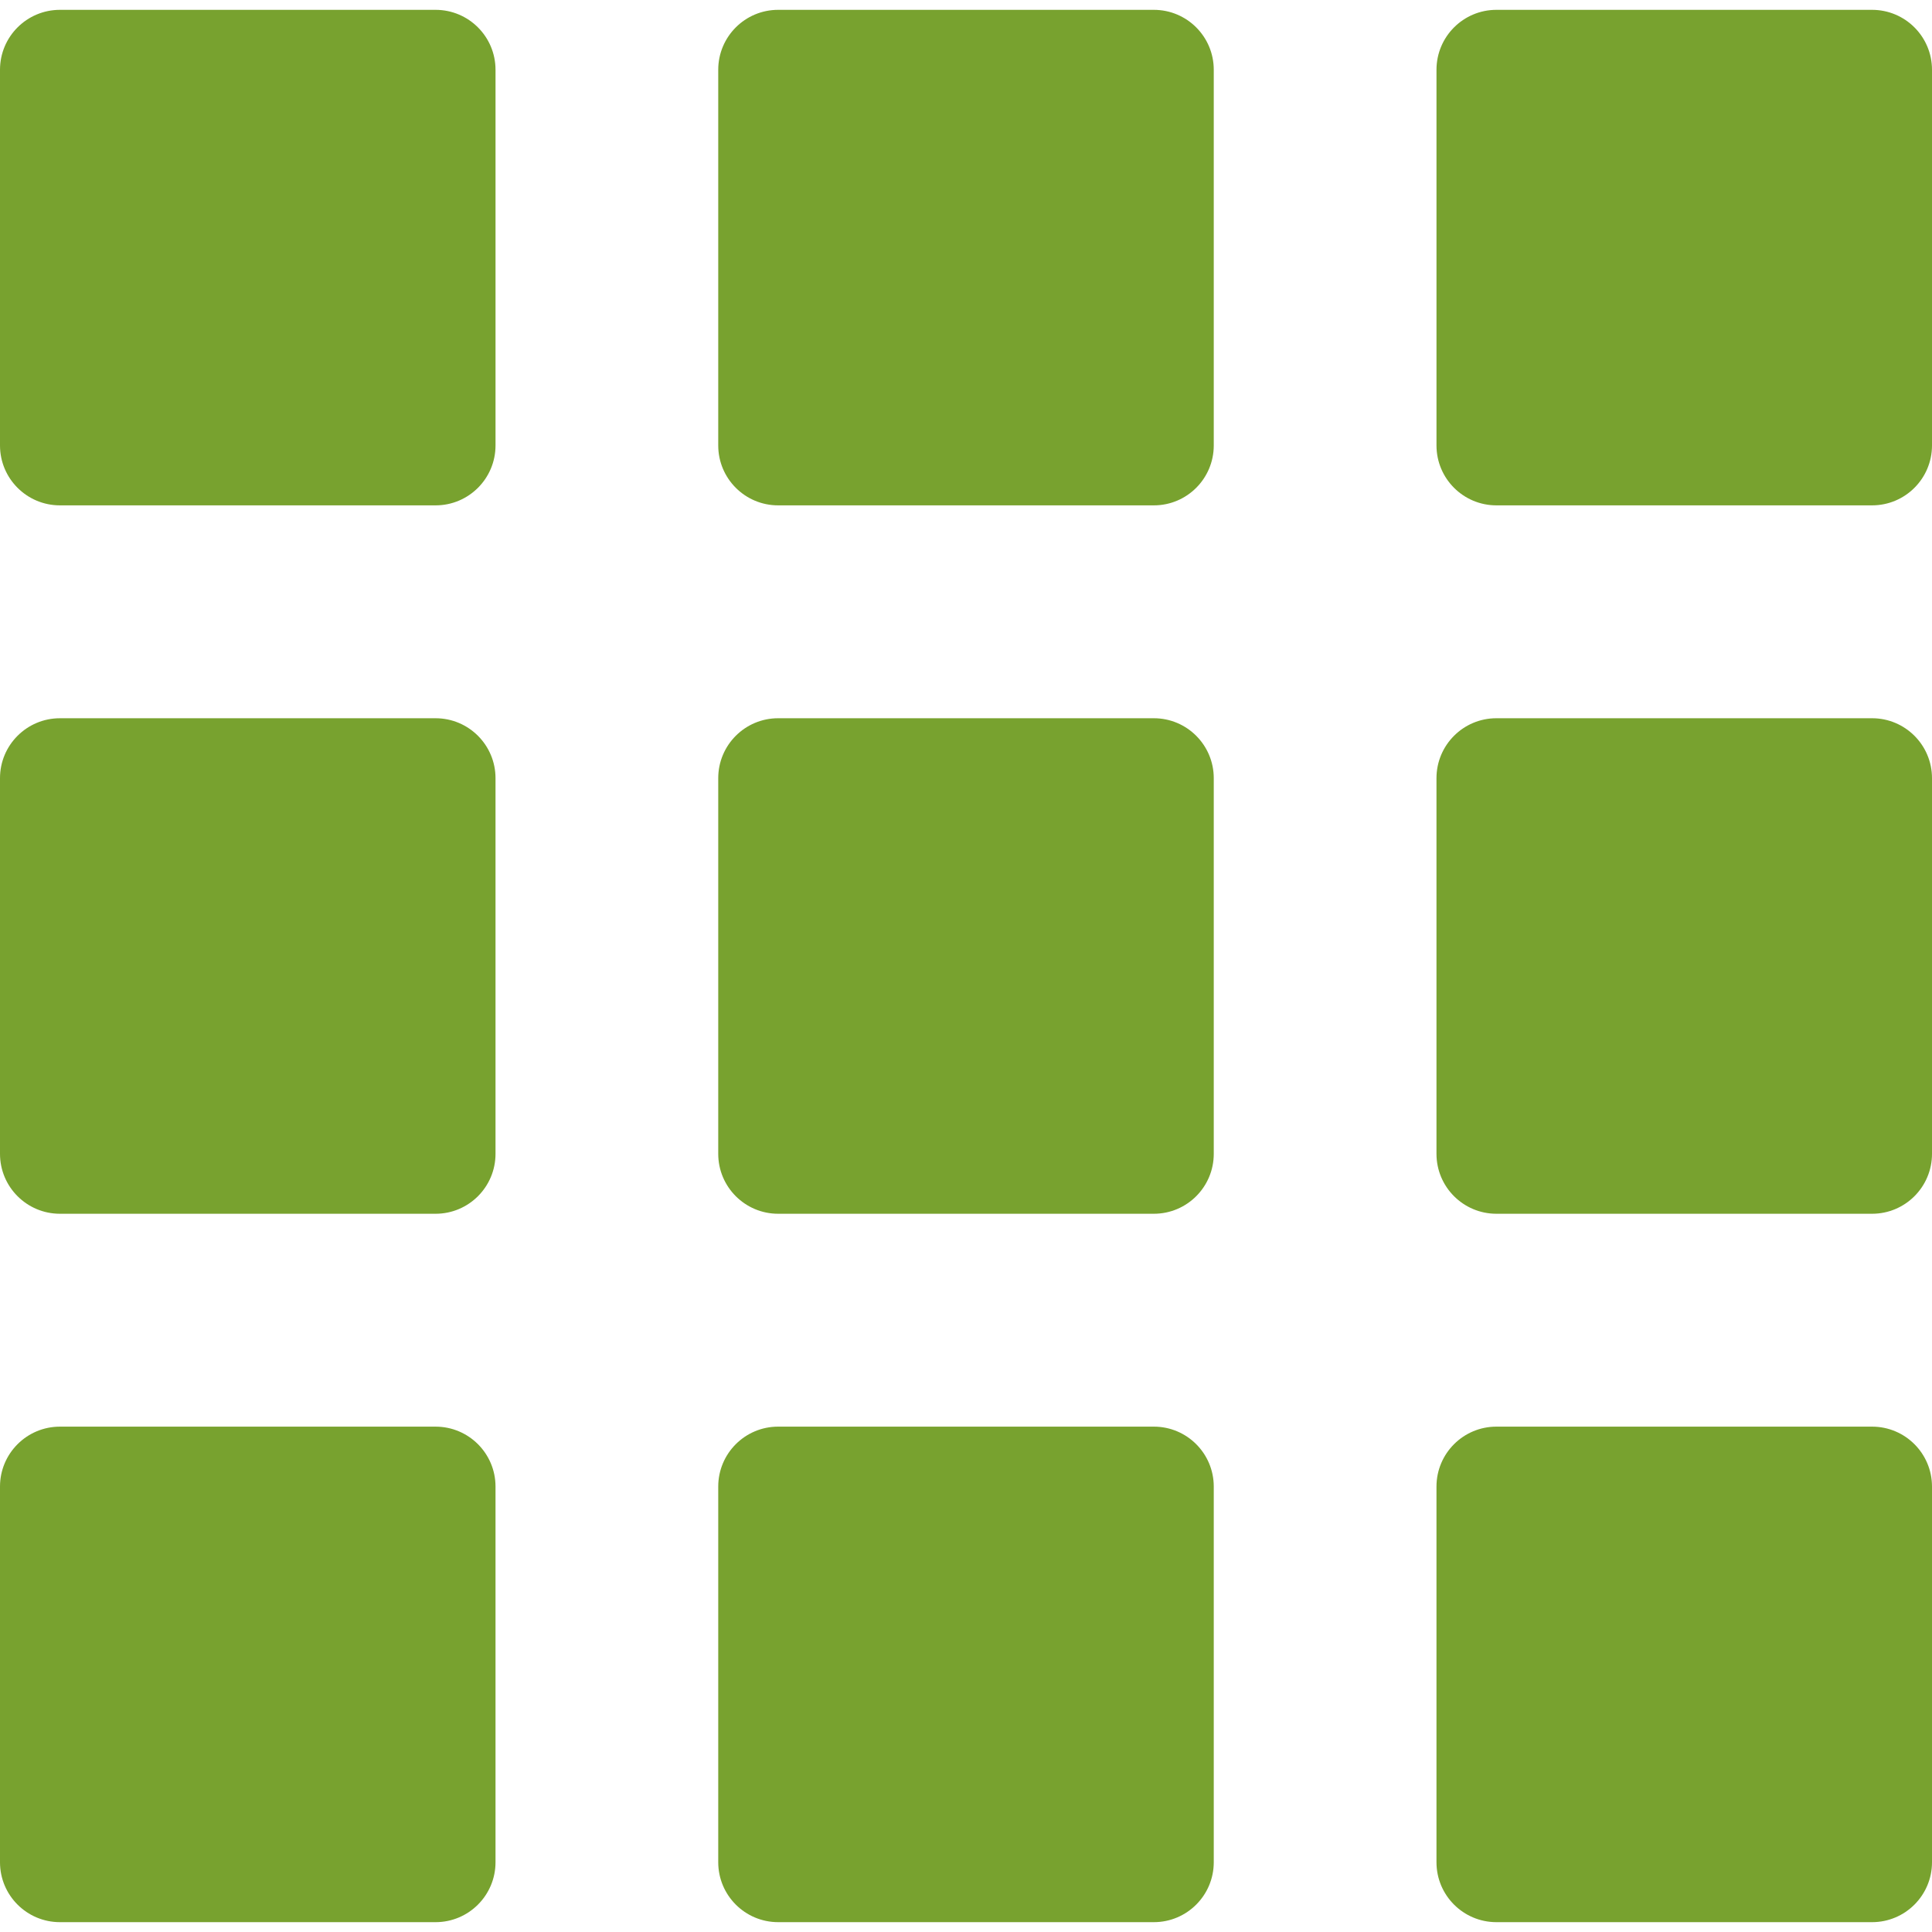
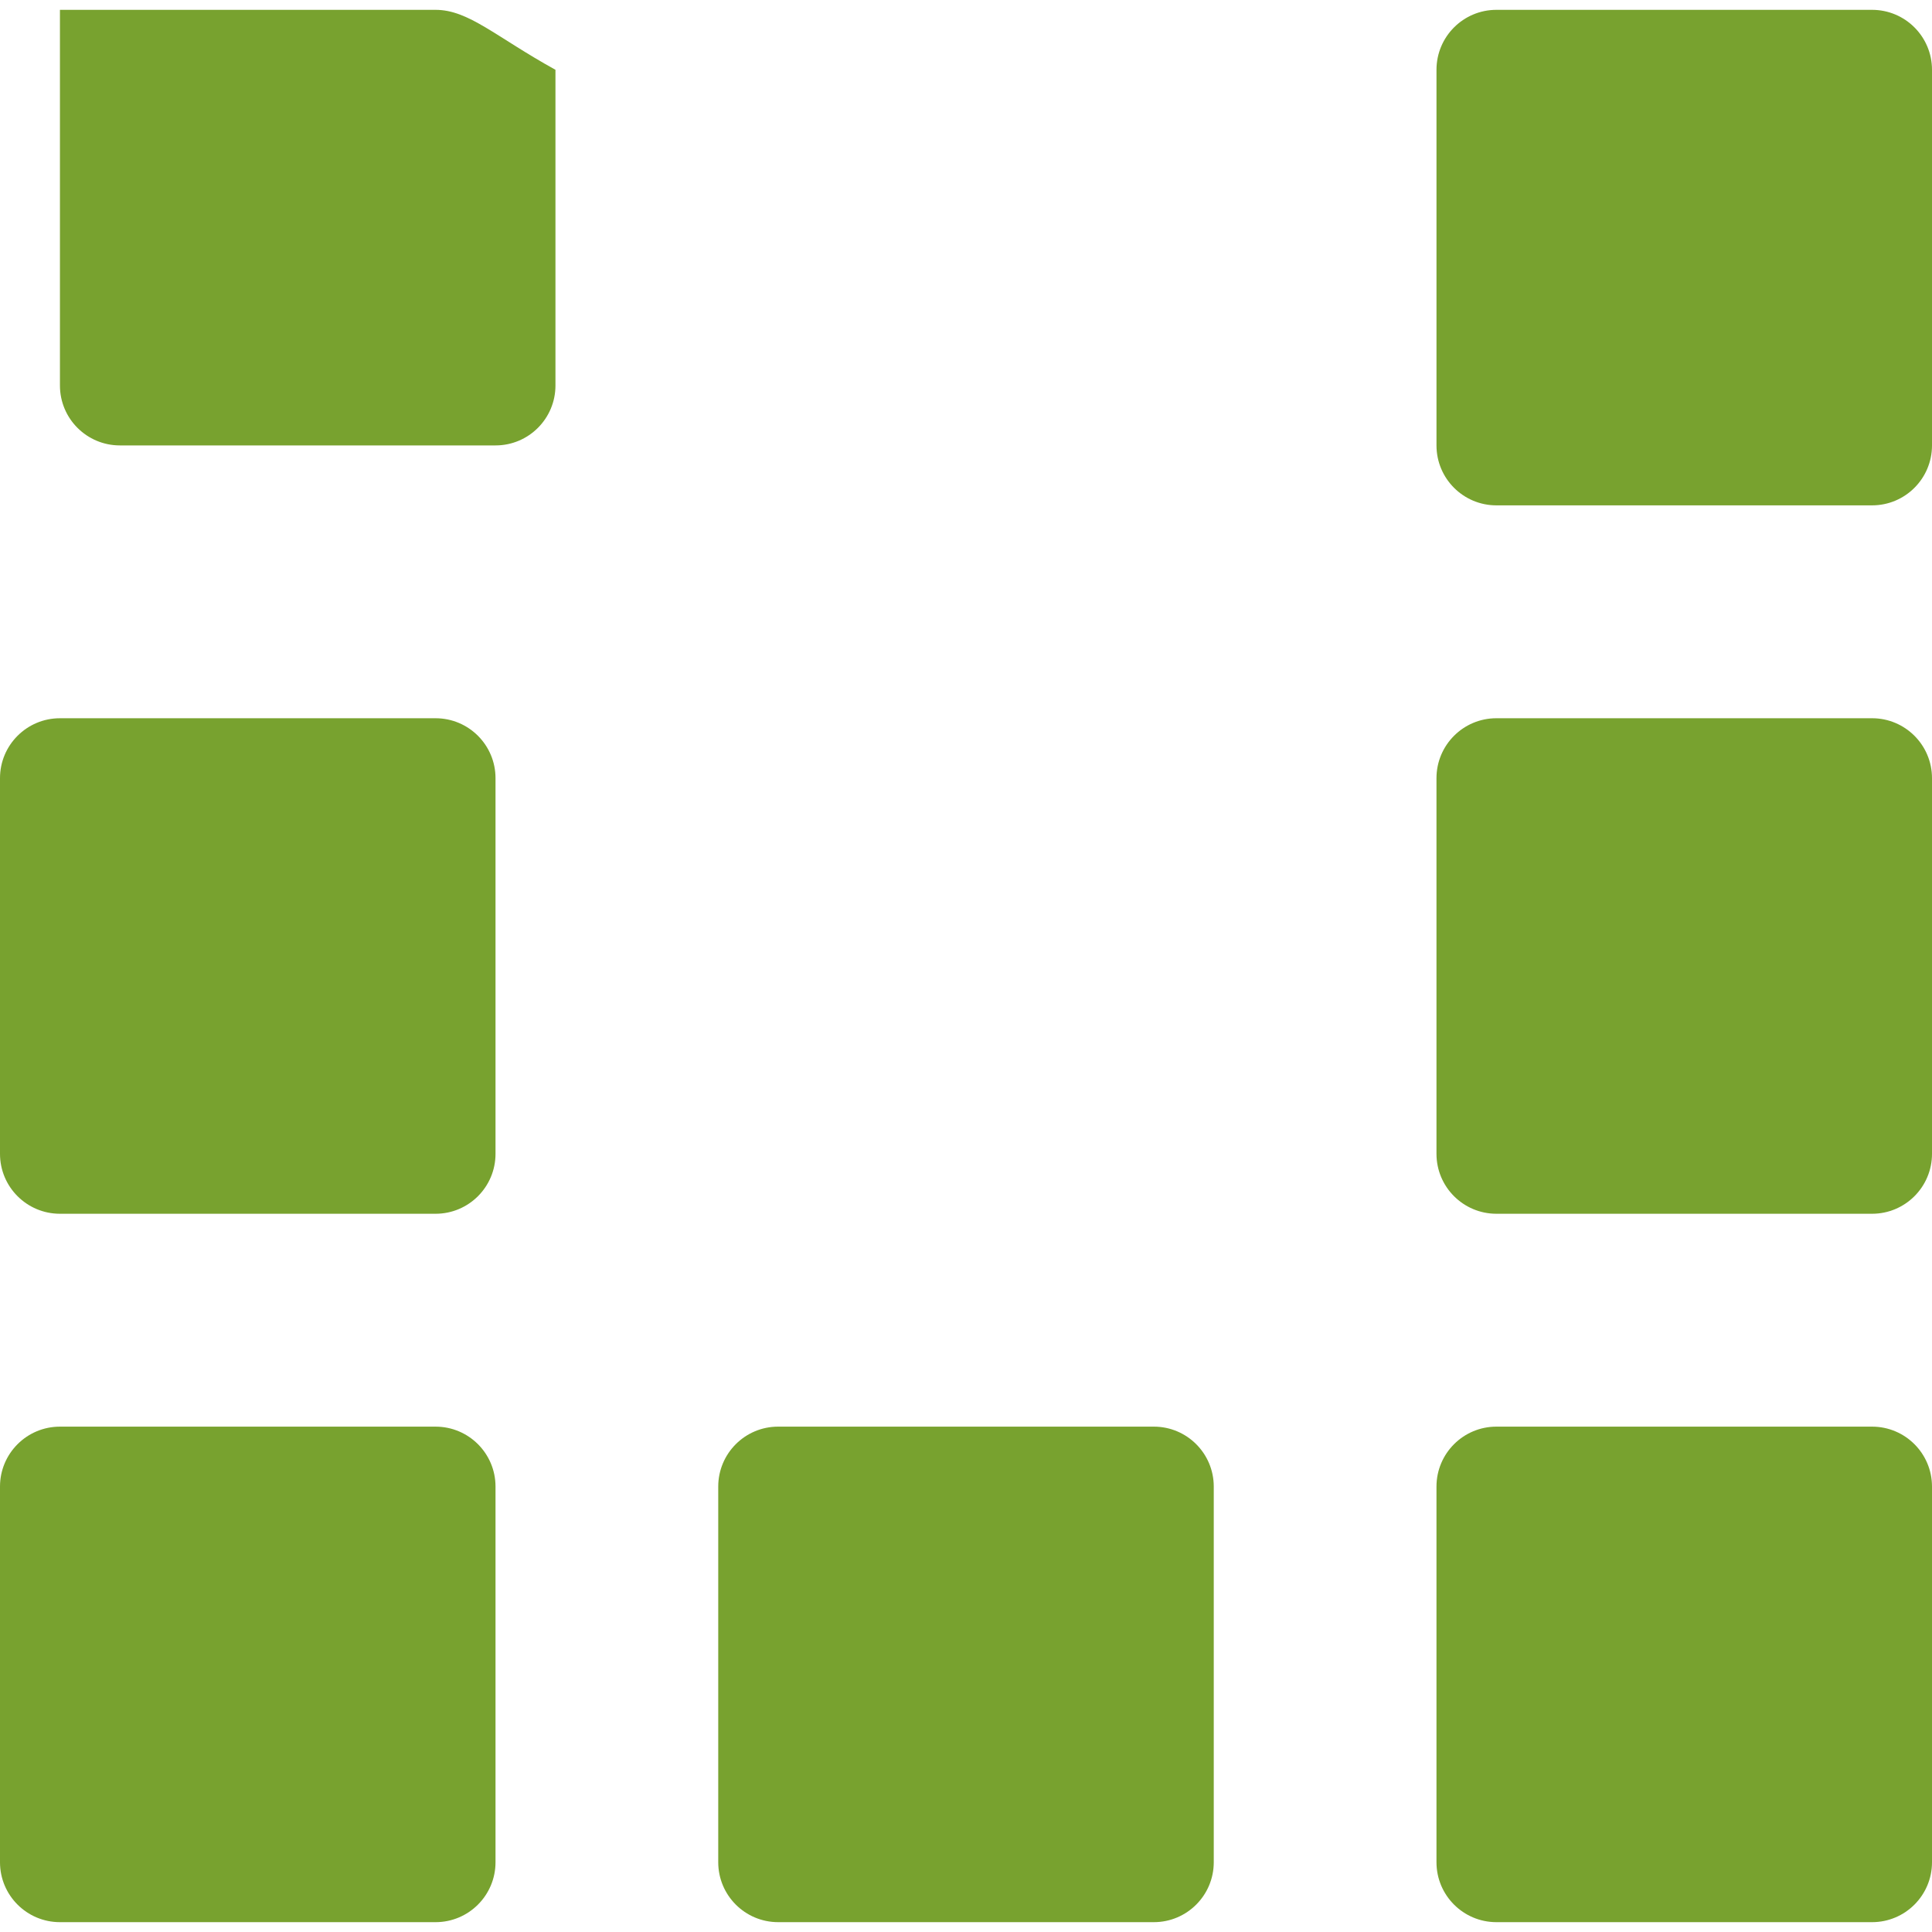
<svg xmlns="http://www.w3.org/2000/svg" height="800px" width="800px" version="1.1" id="Capa_1" viewBox="0 0 452.54 452.54" xml:space="preserve">
  <g>
    <g>
      <g>
        <path style="fill:#78a22f;" d="M116.066,270.268c0,7.751-6.284,14.035-14.035,14.035H14.035C6.284,284.303,0,278.019,0,270.268     v-87.996c0-7.751,6.284-14.035,14.035-14.035h87.996c7.752,0,14.035,6.284,14.035,14.035V270.268z" />
      </g>
      <g>
        <path style="fill:#78a22f;" d="M452.54,270.268c0,7.751-6.284,14.035-14.035,14.035h-87.997c-7.751,0-14.035-6.284-14.035-14.035     v-87.997c0-7.751,6.284-14.035,14.035-14.035h87.997c7.751,0,14.035,6.284,14.035,14.035V270.268z" />
      </g>
    </g>
    <g>
-       <path style="fill:#78a22f;" d="M270.272,2.305h-88.004c-7.749,0-14.032,6.283-14.032,14.04v87.989    c0,7.755,6.283,14.038,14.032,14.038h88.004c7.749,0,14.032-6.283,14.032-14.038V16.345    C284.304,8.588,278.021,2.305,270.272,2.305z" />
-       <path style="fill:#78a22f;" d="M102.028,2.305H14.04C6.283,2.305,0,8.588,0,16.345v87.989c0,7.755,6.283,14.038,14.04,14.038    h87.989c7.755,0,14.038-6.283,14.038-14.038V16.345C116.066,8.588,109.783,2.305,102.028,2.305z" />
+       <path style="fill:#78a22f;" d="M102.028,2.305H14.04v87.989c0,7.755,6.283,14.038,14.04,14.038    h87.989c7.755,0,14.038-6.283,14.038-14.038V16.345C116.066,8.588,109.783,2.305,102.028,2.305z" />
      <path style="fill:#78a22f;" d="M438.5,2.305h-87.988c-7.755,0-14.038,6.283-14.038,14.04v87.989    c0,7.755,6.283,14.038,14.038,14.038H438.5c7.757,0,14.04-6.283,14.04-14.038V16.345C452.54,8.588,446.257,2.305,438.5,2.305z" />
-       <path style="fill:#78a22f;" d="M270.272,168.236h-88.004c-7.749,0-14.032,6.283-14.032,14.04v87.989    c0,7.755,6.283,14.038,14.032,14.038h88.004c7.749,0,14.032-6.283,14.032-14.038v-87.989    C284.304,174.519,278.021,168.236,270.272,168.236z" />
      <path style="fill:#78a22f;" d="M270.272,334.167h-88.004c-7.749,0-14.032,6.283-14.032,14.04v87.989    c0,7.755,6.283,14.038,14.032,14.038h88.004c7.749,0,14.032-6.283,14.032-14.038v-87.989    C284.304,340.45,278.021,334.167,270.272,334.167z" />
    </g>
    <g>
      <g>
        <path style="fill:#78a22f;" d="M116.066,436.2c0,7.751-6.284,14.035-14.035,14.035H14.035C6.284,450.235,0,443.951,0,436.2     v-87.996c0-7.751,6.284-14.035,14.035-14.035h87.996c7.752,0,14.035,6.284,14.035,14.035V436.2z" />
      </g>
      <g>
        <path style="fill:#78a22f;" d="M452.54,436.2c0,7.751-6.284,14.035-14.035,14.035h-87.997c-7.751,0-14.035-6.284-14.035-14.035     v-87.997c0-7.751,6.284-14.035,14.035-14.035h87.997c7.751,0,14.035,6.284,14.035,14.035V436.2z" />
      </g>
    </g>
  </g>
</svg>